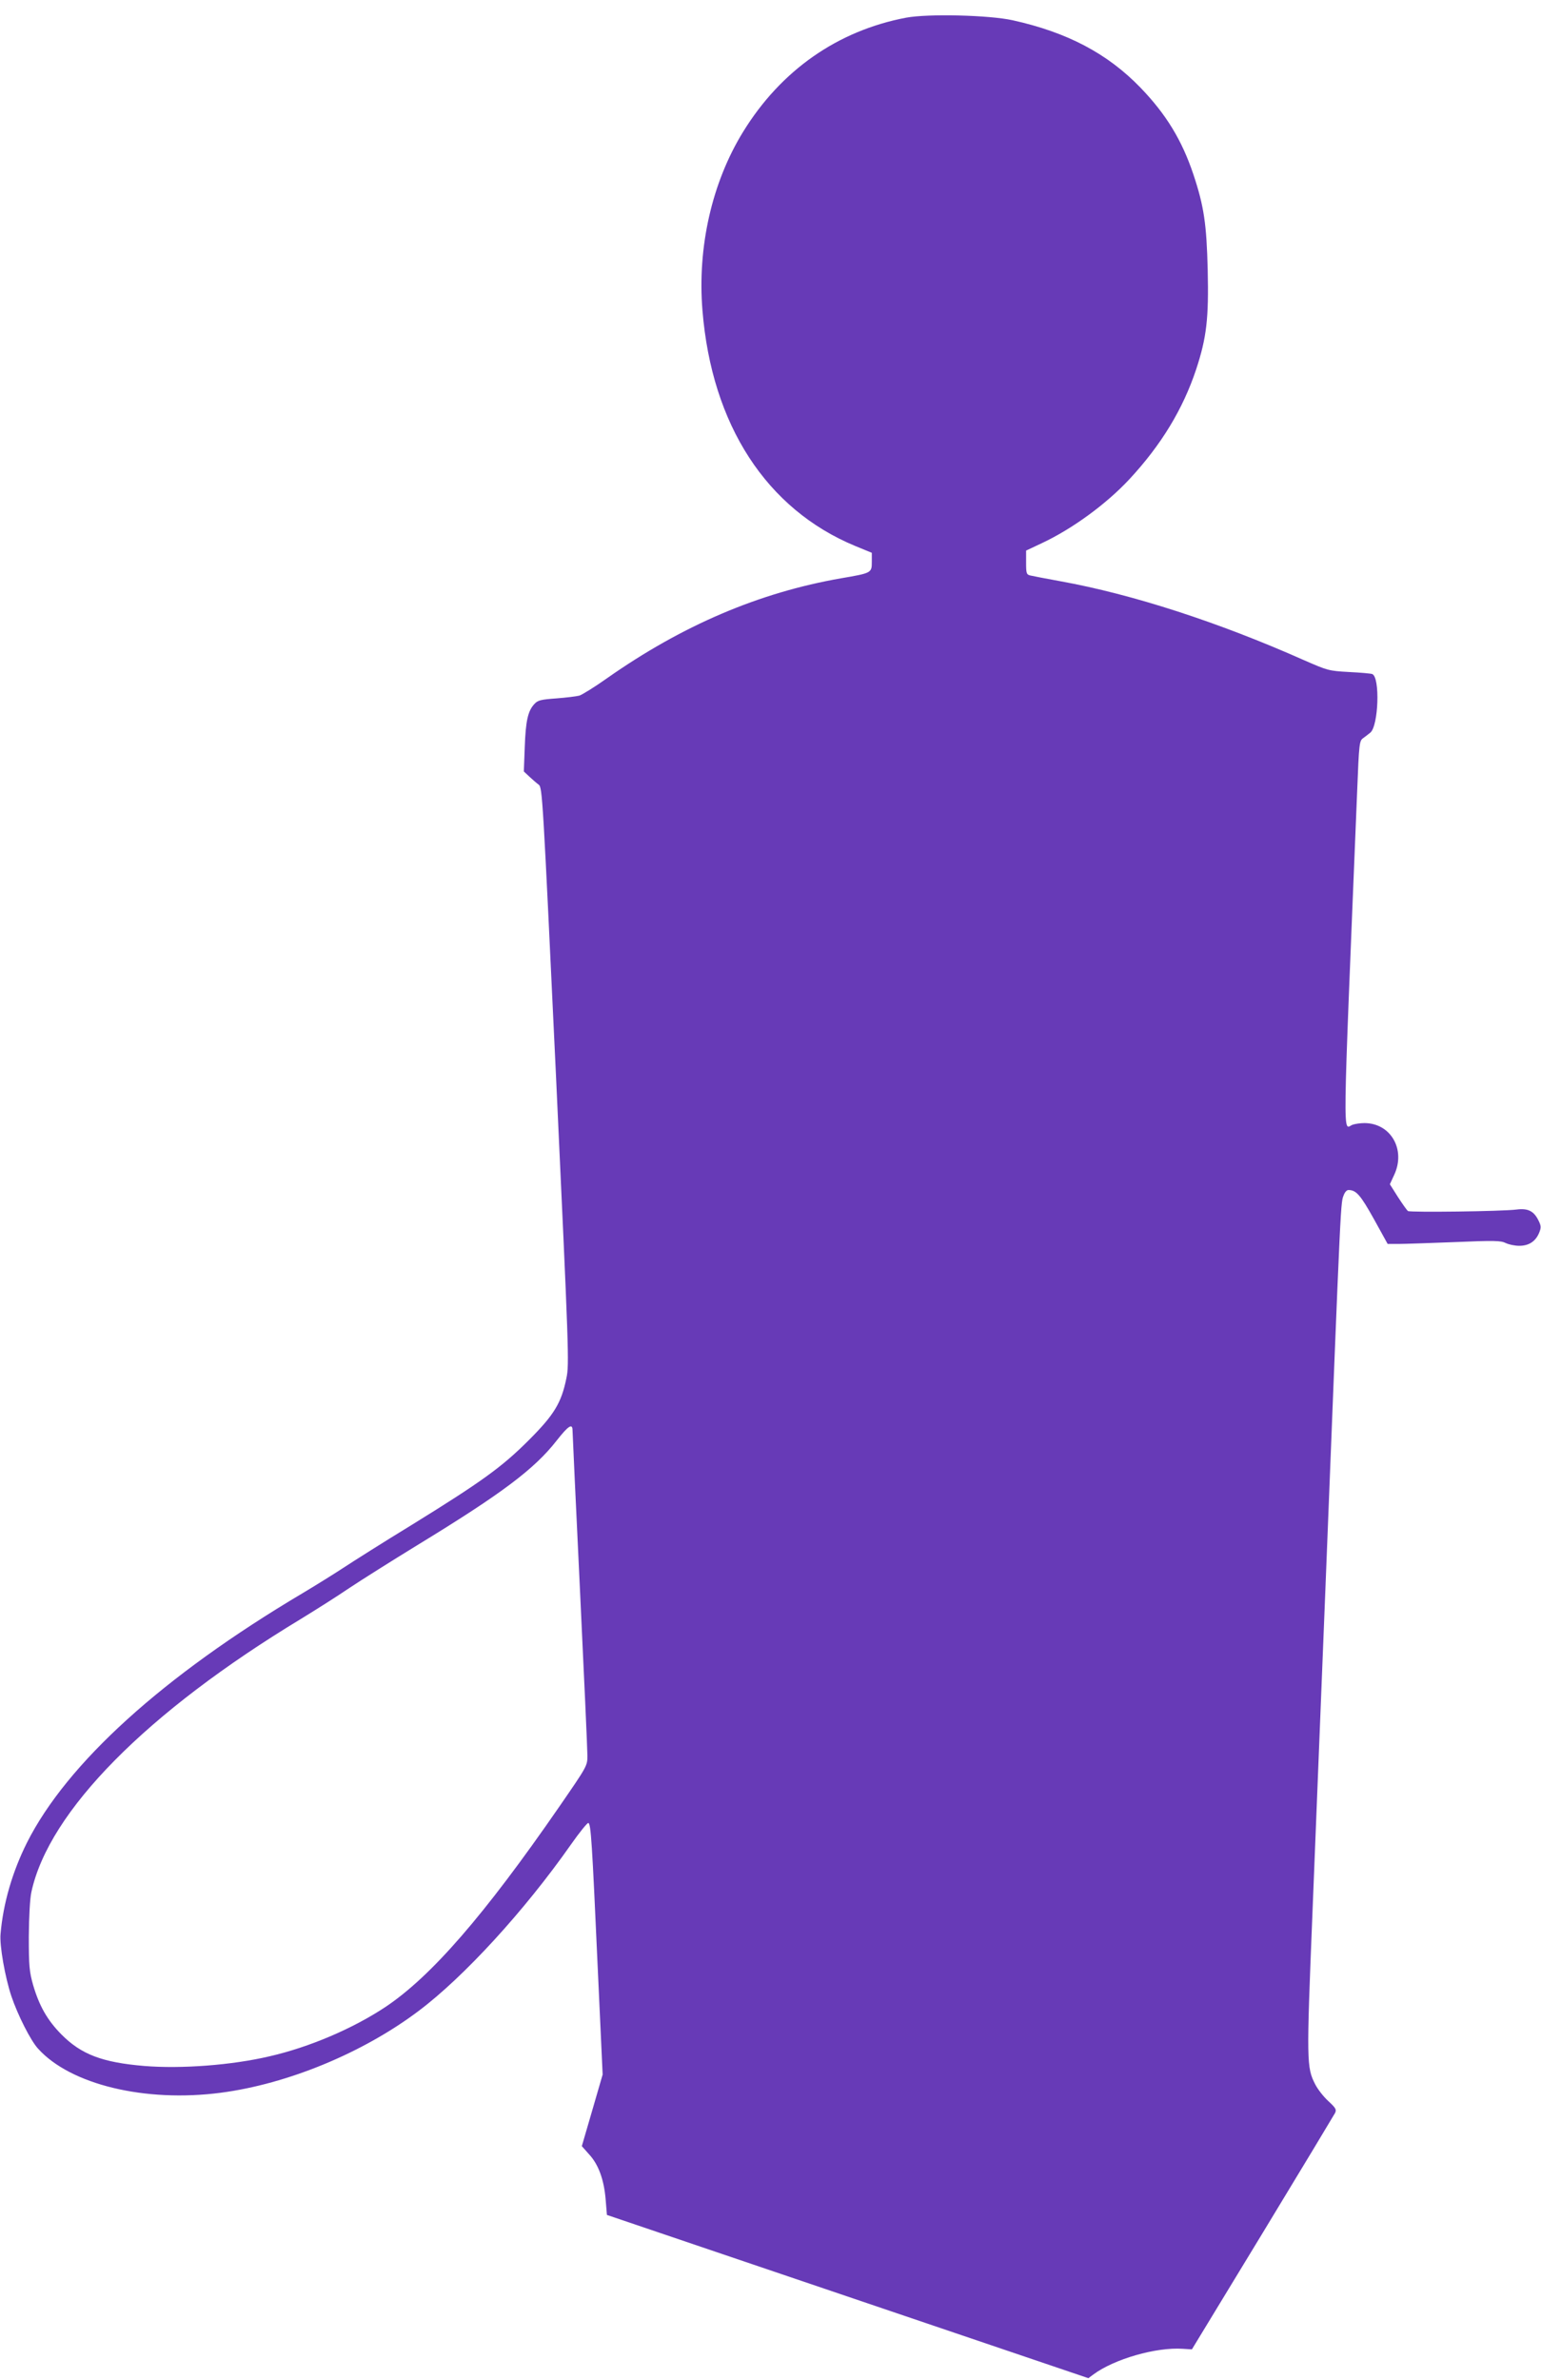
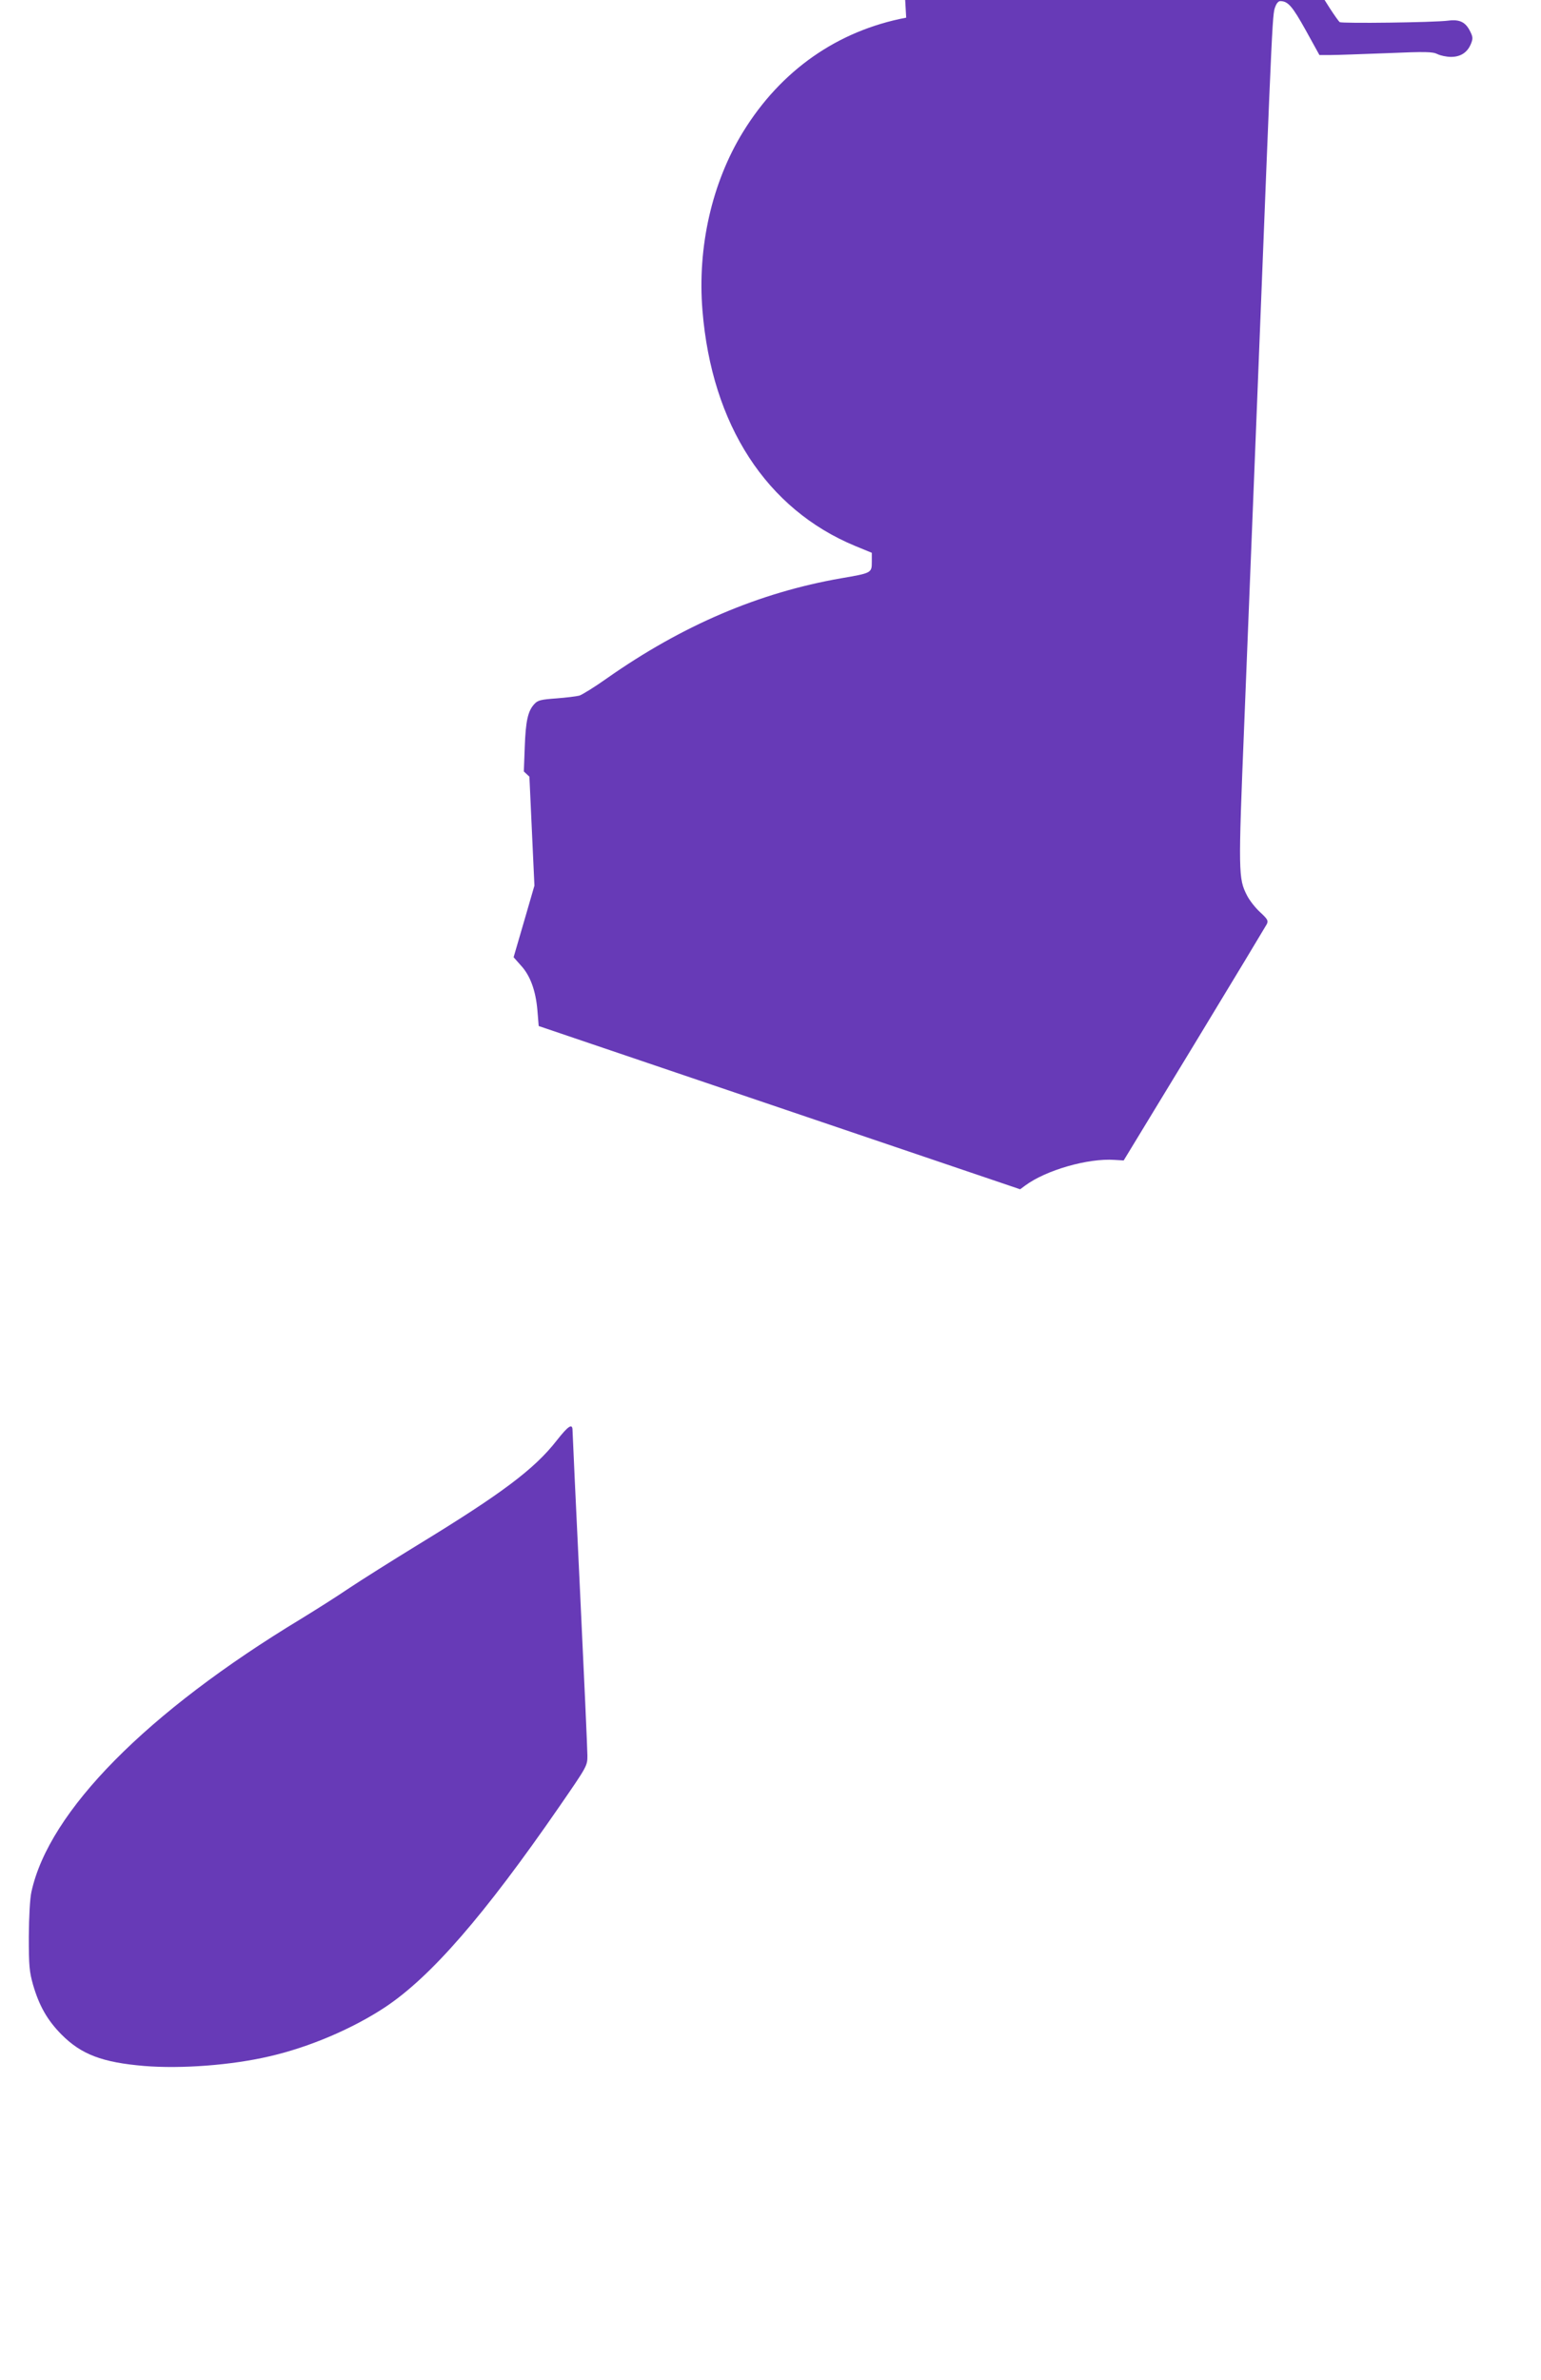
<svg xmlns="http://www.w3.org/2000/svg" version="1.0" width="829pt" height="1280pt" viewBox="0 0 829 1280" preserveAspectRatio="xMidYMid meet">
  <g transform="translate(0,1280) scale(0.1,-0.1)" fill="#673ab7" stroke="none">
-     <path d="M4875 12705 c-369 -70 -674 -283 -878 -615 -167 -272 -246 -619 -218 -960 50 -615 344 -1068 821 -1266 l90 -37 0 -49 c0 -59 -1 -60 -165 -88 -442 -77 -854 -253 -1260 -538 -66 -47 -133 -88 -148 -93 -15 -4 -71 -11 -124 -15 -83 -6 -100 -10 -118 -30 -35 -37 -47 -91 -52 -231 l-5 -132 30 -28 c16 -15 39 -35 50 -43 20 -15 22 -60 93 -1565 69 -1487 72 -1553 56 -1627 -27 -133 -66 -197 -202 -333 -145 -145 -253 -223 -630 -456 -154 -94 -318 -198 -365 -229 -47 -31 -148 -94 -225 -140 -748 -444 -1265 -913 -1480 -1340 -78 -156 -128 -326 -142 -491 -6 -61 24 -232 58 -334 34 -101 104 -240 144 -283 174 -193 575 -290 982 -237 360 47 765 214 1065 440 245 184 571 541 818 893 47 67 90 120 95 118 14 -4 20 -101 50 -767 l27 -586 -56 -193 -56 -192 38 -43 c51 -54 81 -136 90 -242 l7 -85 1295 -439 1295 -439 27 20 c112 83 338 148 481 138 l49 -3 380 625 c209 344 384 635 390 646 9 19 4 27 -37 65 -26 24 -57 64 -70 90 -46 90 -47 120 -15 908 16 405 48 1193 70 1751 87 2201 81 2074 101 2128 5 12 15 22 23 22 42 0 65 -27 137 -156 l74 -134 60 0 c33 0 169 5 303 10 210 9 246 8 272 -5 16 -8 49 -15 73 -15 52 0 88 24 107 70 11 27 11 37 -3 65 -25 52 -57 68 -119 60 -77 -10 -571 -16 -584 -8 -6 5 -30 39 -54 76 l-43 68 23 50 c64 136 -18 279 -160 279 -21 0 -50 -4 -64 -9 -53 -21 -55 -163 25 1794 10 257 12 271 32 285 11 8 29 22 39 30 44 37 53 298 10 315 -8 3 -65 8 -126 11 -108 6 -114 8 -242 64 -459 204 -922 354 -1309 424 -77 14 -150 28 -162 31 -21 5 -23 11 -23 70 l0 64 85 40 c164 77 346 210 470 343 172 185 289 378 360 592 56 170 68 273 62 534 -6 247 -20 343 -77 514 -62 185 -147 324 -285 467 -177 183 -393 297 -687 362 -126 28 -455 36 -573 14z m-1795 -7597 c0 -13 18 -399 40 -858 22 -459 40 -860 40 -891 0 -56 0 -56 -151 -275 -404 -585 -690 -914 -936 -1078 -175 -116 -409 -216 -623 -265 -204 -48 -476 -68 -673 -52 -227 19 -340 62 -447 170 -75 76 -119 153 -152 266 -20 71 -23 101 -23 260 1 109 6 204 14 240 94 434 621 967 1451 1469 80 49 197 123 260 166 63 42 228 146 365 230 454 277 630 409 750 563 62 79 85 94 85 55z" />
+     <path d="M4875 12705 c-369 -70 -674 -283 -878 -615 -167 -272 -246 -619 -218 -960 50 -615 344 -1068 821 -1266 l90 -37 0 -49 c0 -59 -1 -60 -165 -88 -442 -77 -854 -253 -1260 -538 -66 -47 -133 -88 -148 -93 -15 -4 -71 -11 -124 -15 -83 -6 -100 -10 -118 -30 -35 -37 -47 -91 -52 -231 l-5 -132 30 -28 l27 -586 -56 -193 -56 -192 38 -43 c51 -54 81 -136 90 -242 l7 -85 1295 -439 1295 -439 27 20 c112 83 338 148 481 138 l49 -3 380 625 c209 344 384 635 390 646 9 19 4 27 -37 65 -26 24 -57 64 -70 90 -46 90 -47 120 -15 908 16 405 48 1193 70 1751 87 2201 81 2074 101 2128 5 12 15 22 23 22 42 0 65 -27 137 -156 l74 -134 60 0 c33 0 169 5 303 10 210 9 246 8 272 -5 16 -8 49 -15 73 -15 52 0 88 24 107 70 11 27 11 37 -3 65 -25 52 -57 68 -119 60 -77 -10 -571 -16 -584 -8 -6 5 -30 39 -54 76 l-43 68 23 50 c64 136 -18 279 -160 279 -21 0 -50 -4 -64 -9 -53 -21 -55 -163 25 1794 10 257 12 271 32 285 11 8 29 22 39 30 44 37 53 298 10 315 -8 3 -65 8 -126 11 -108 6 -114 8 -242 64 -459 204 -922 354 -1309 424 -77 14 -150 28 -162 31 -21 5 -23 11 -23 70 l0 64 85 40 c164 77 346 210 470 343 172 185 289 378 360 592 56 170 68 273 62 534 -6 247 -20 343 -77 514 -62 185 -147 324 -285 467 -177 183 -393 297 -687 362 -126 28 -455 36 -573 14z m-1795 -7597 c0 -13 18 -399 40 -858 22 -459 40 -860 40 -891 0 -56 0 -56 -151 -275 -404 -585 -690 -914 -936 -1078 -175 -116 -409 -216 -623 -265 -204 -48 -476 -68 -673 -52 -227 19 -340 62 -447 170 -75 76 -119 153 -152 266 -20 71 -23 101 -23 260 1 109 6 204 14 240 94 434 621 967 1451 1469 80 49 197 123 260 166 63 42 228 146 365 230 454 277 630 409 750 563 62 79 85 94 85 55z" />
  </g>
</svg>